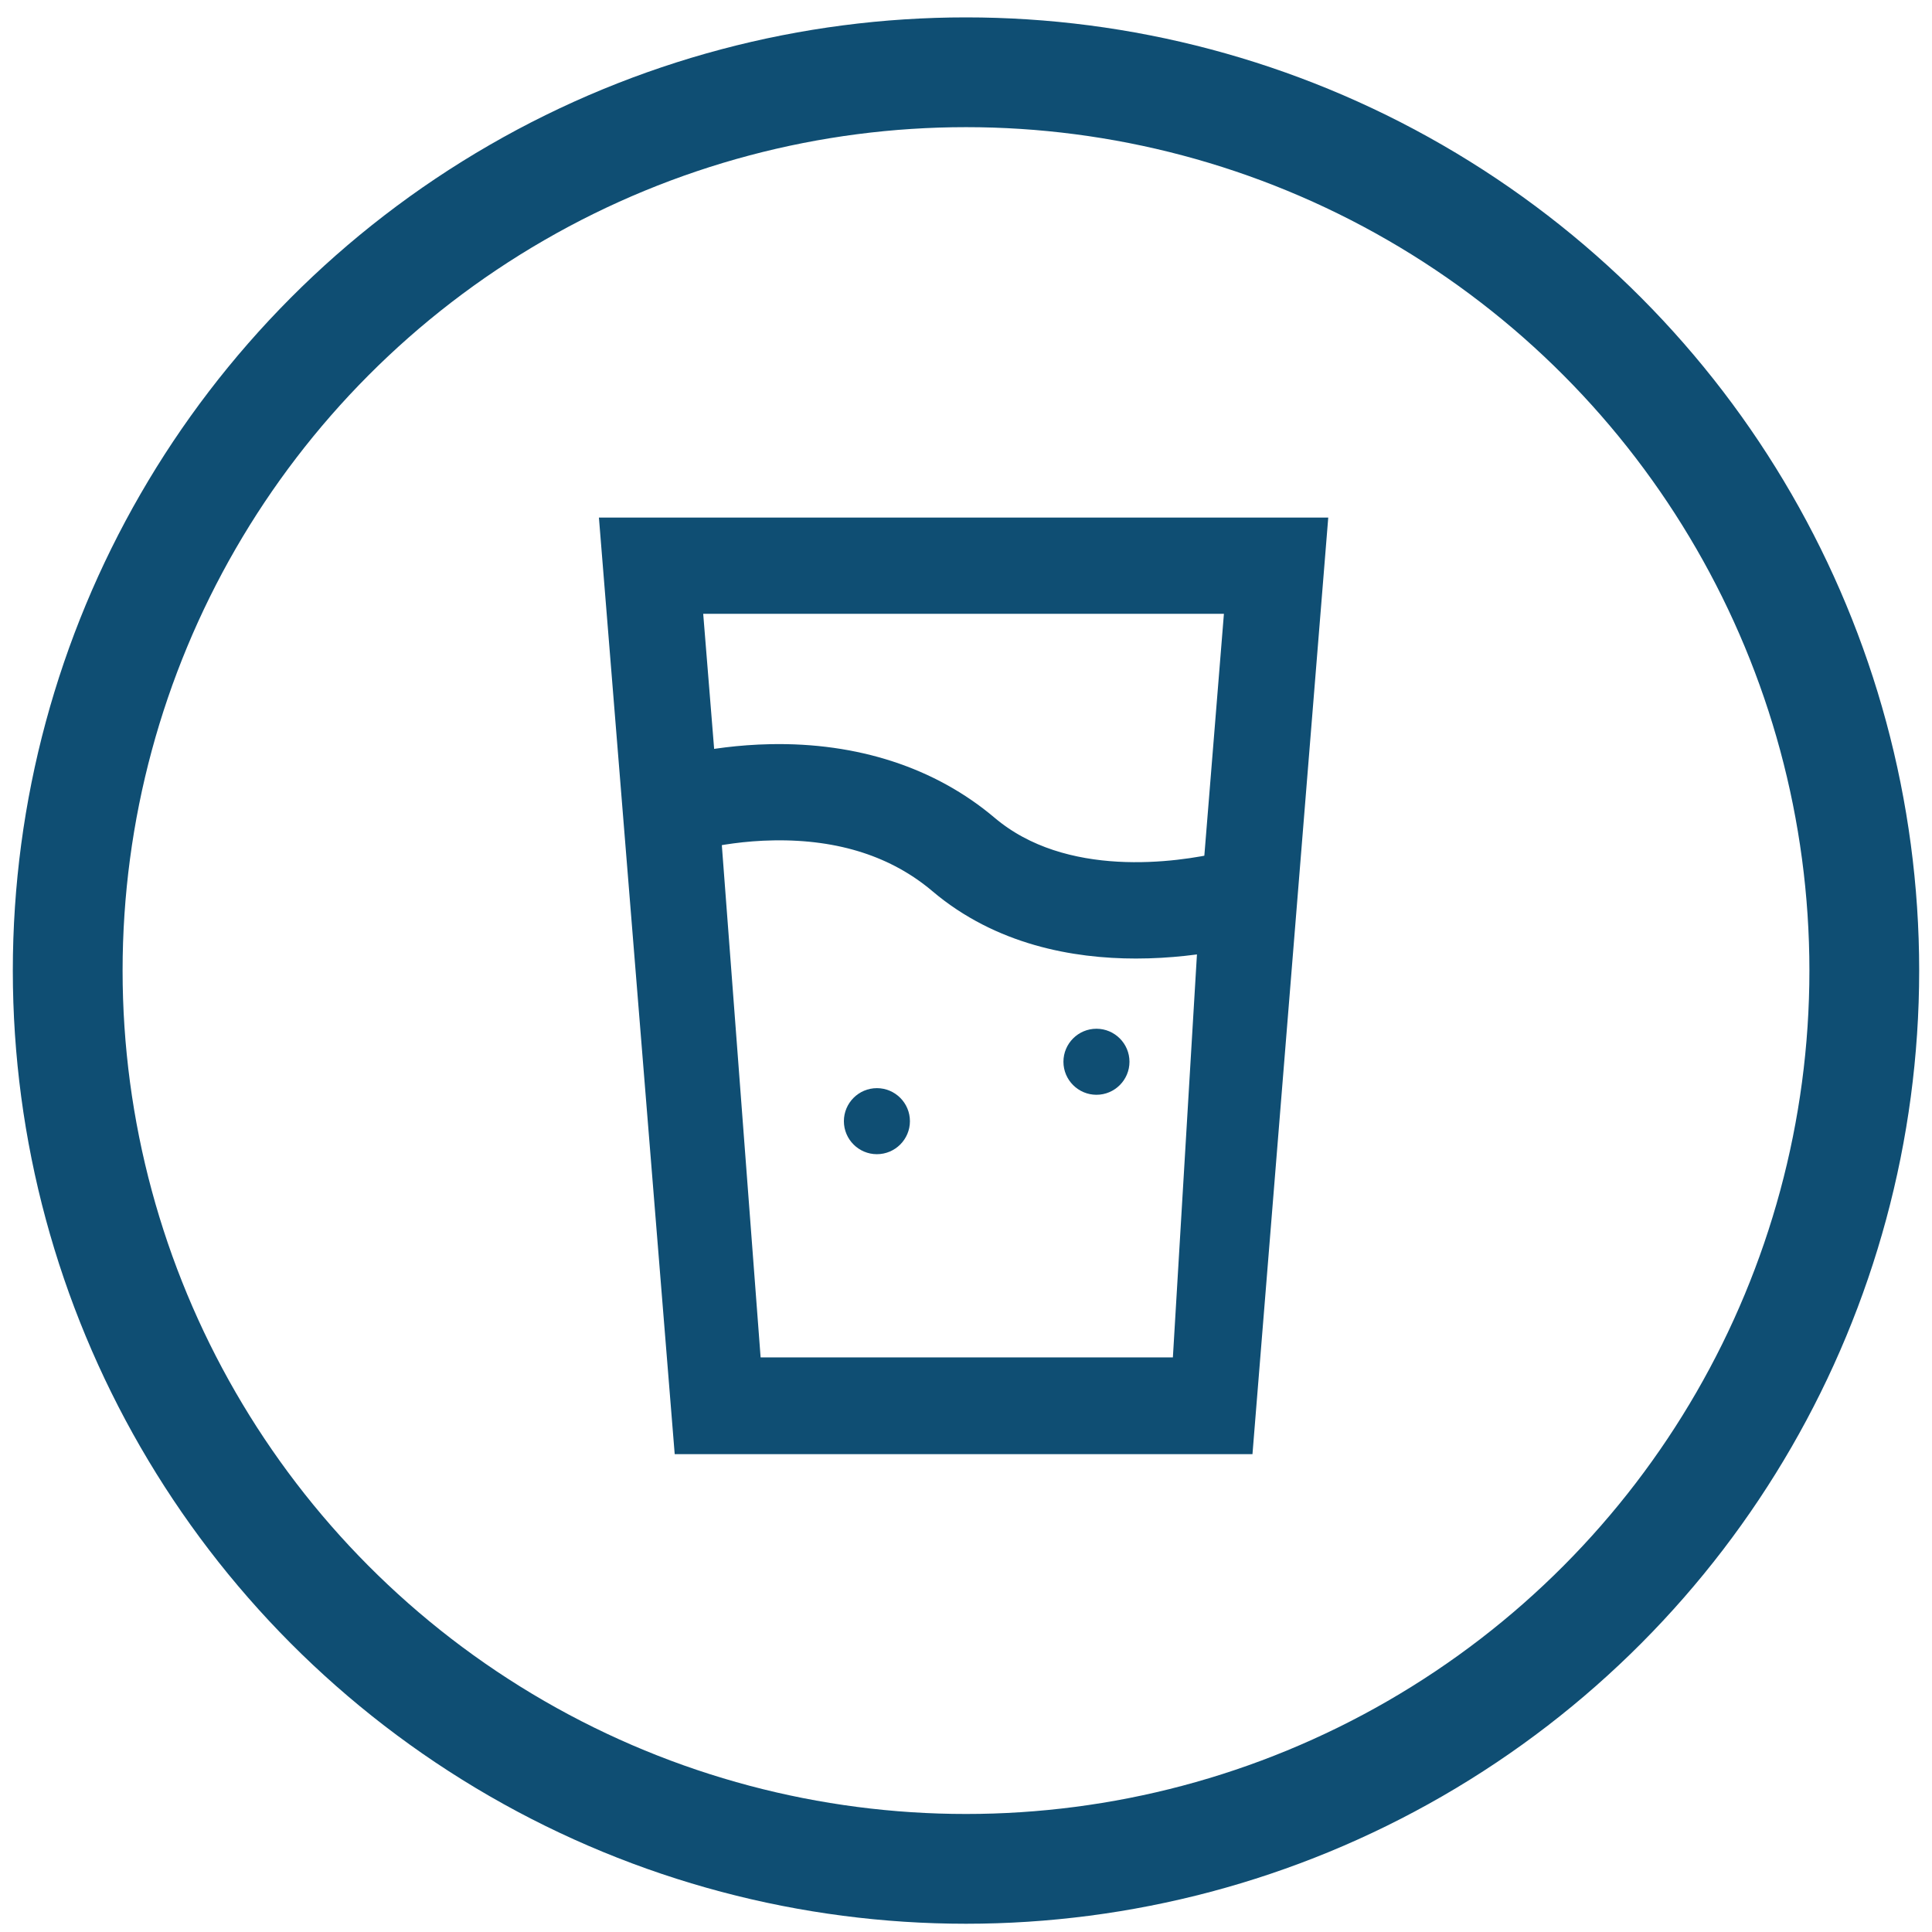
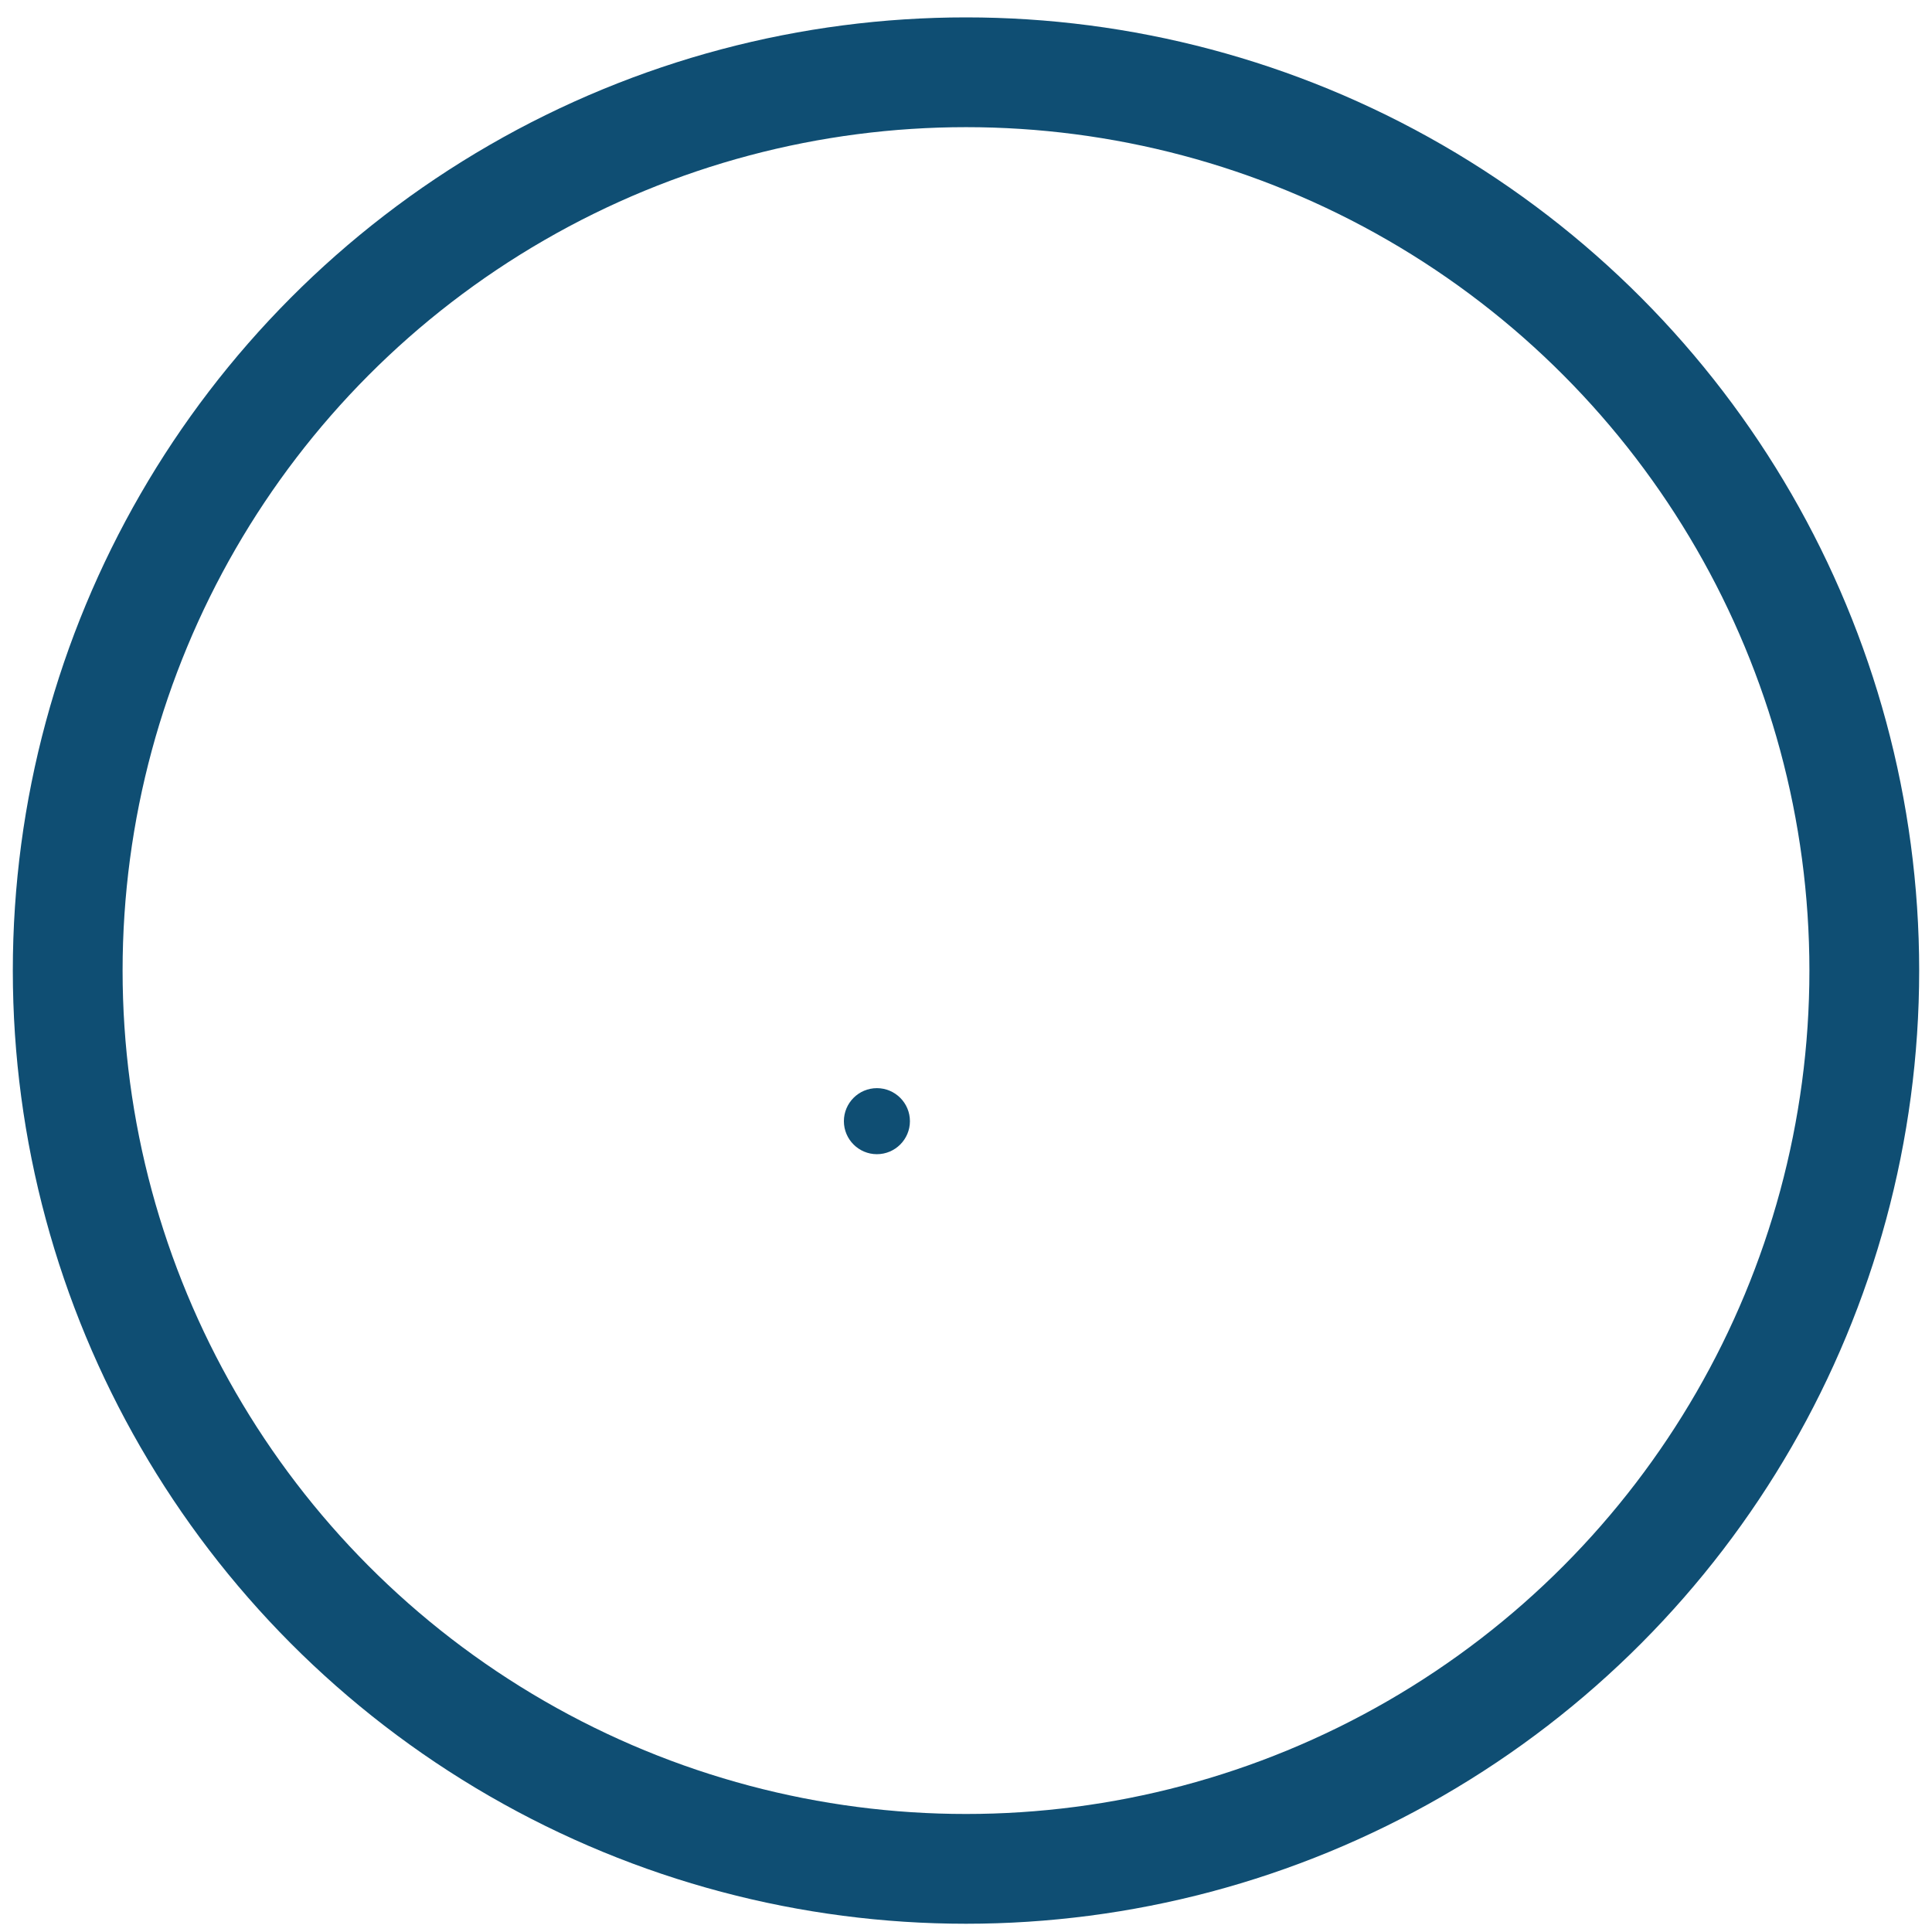
<svg xmlns="http://www.w3.org/2000/svg" version="1.1" id="Layer_1" x="0px" y="0px" width="44px" height="44px" viewBox="0 0 44 44" enable-background="new 0 0 44 44" xml:space="preserve">
  <circle fill="none" stroke="#0F4E73" stroke-width="2.5" stroke-miterlimit="10" cx="22" cy="22.104" r="20.458" />
-   <path fill="#0F4E73" stroke="#0F4E73" stroke-miterlimit="10" d="M14.182,12.287l1.645,20.33h12.236l1.645-20.33H14.182z   M27.15,31.961L16.898,31.93l-0.991-13.089c0.387-0.086,0.996-0.191,1.706-0.202c1.588-0.026,2.916,0.404,3.947,1.277  c1.319,1.116,2.948,1.414,4.31,1.414c0.757,0,1.432-0.092,1.926-0.187L27.15,31.961z M27.896,19.903  c-0.996,0.228-3.728,0.659-5.567-0.897c-1.249-1.057-2.901-1.596-4.775-1.558c-0.699,0.014-1.306,0.105-1.744,0.195l-0.337-4.164  h12.943L27.896,19.903z" />
  <path fill="#0F4E73" d="M212,18.714c1.243,0,2.255-1.012,2.255-2.255s-1.012-2.255-2.255-2.255s-2.255,1.012-2.255,2.255  S210.757,18.714,212,18.714z M212,15.707c0.414,0,0.752,0.337,0.752,0.752c0,0.414-0.337,0.752-0.752,0.752  c-0.415,0-0.752-0.337-0.752-0.752C211.248,16.044,211.585,15.707,212,15.707z M19.971,24.782c0.414,0,0.752,0.337,0.752,0.752  c0,0.414-0.337,0.752-0.752,0.752c-0.414,0-0.752-0.337-0.752-0.752C19.219,25.12,19.556,24.782,19.971,24.782z" />
-   <path fill="#0F4E73" d="M24.971,23.429c0.414,0,0.752,0.337,0.752,0.752c0,0.414-0.337,0.752-0.752,0.752  c-0.414,0-0.752-0.337-0.752-0.752C24.219,23.766,24.556,23.429,24.971,23.429z" />
-   <line fill="none" stroke="#0F4E73" stroke-miterlimit="10" x1="16.523" y1="31.414" x2="27.216" y2="31.414" />
</svg>